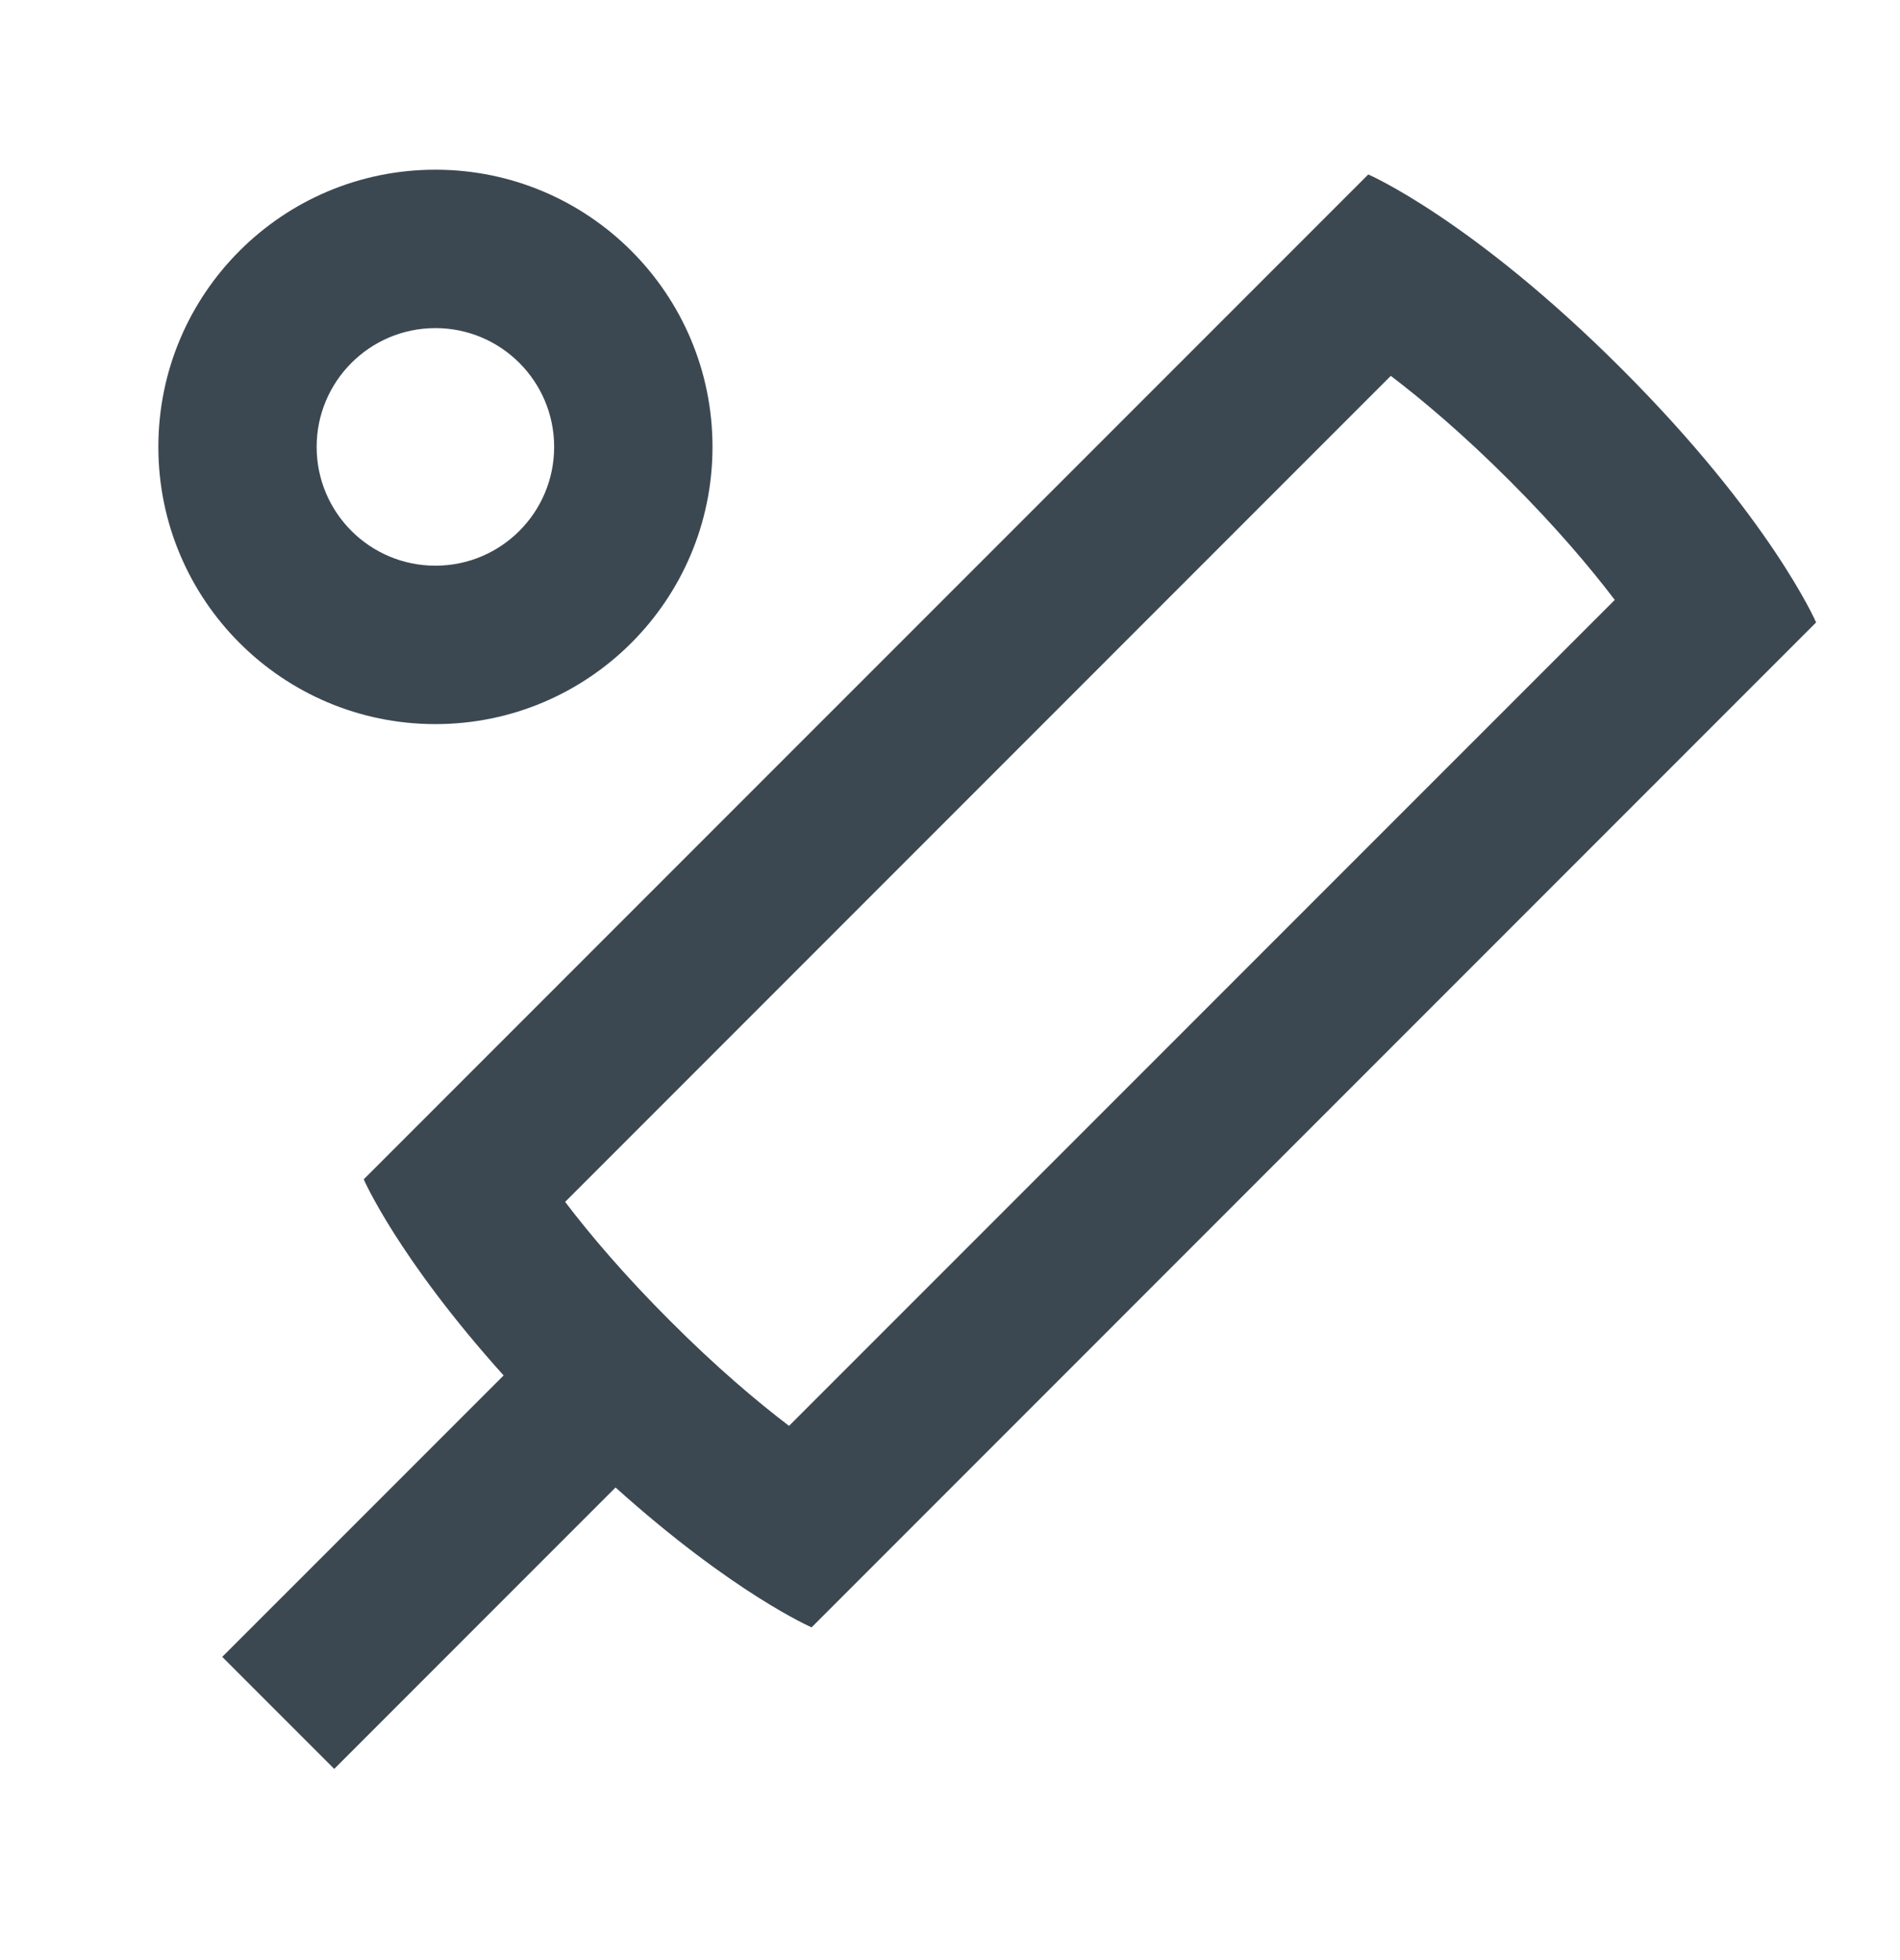
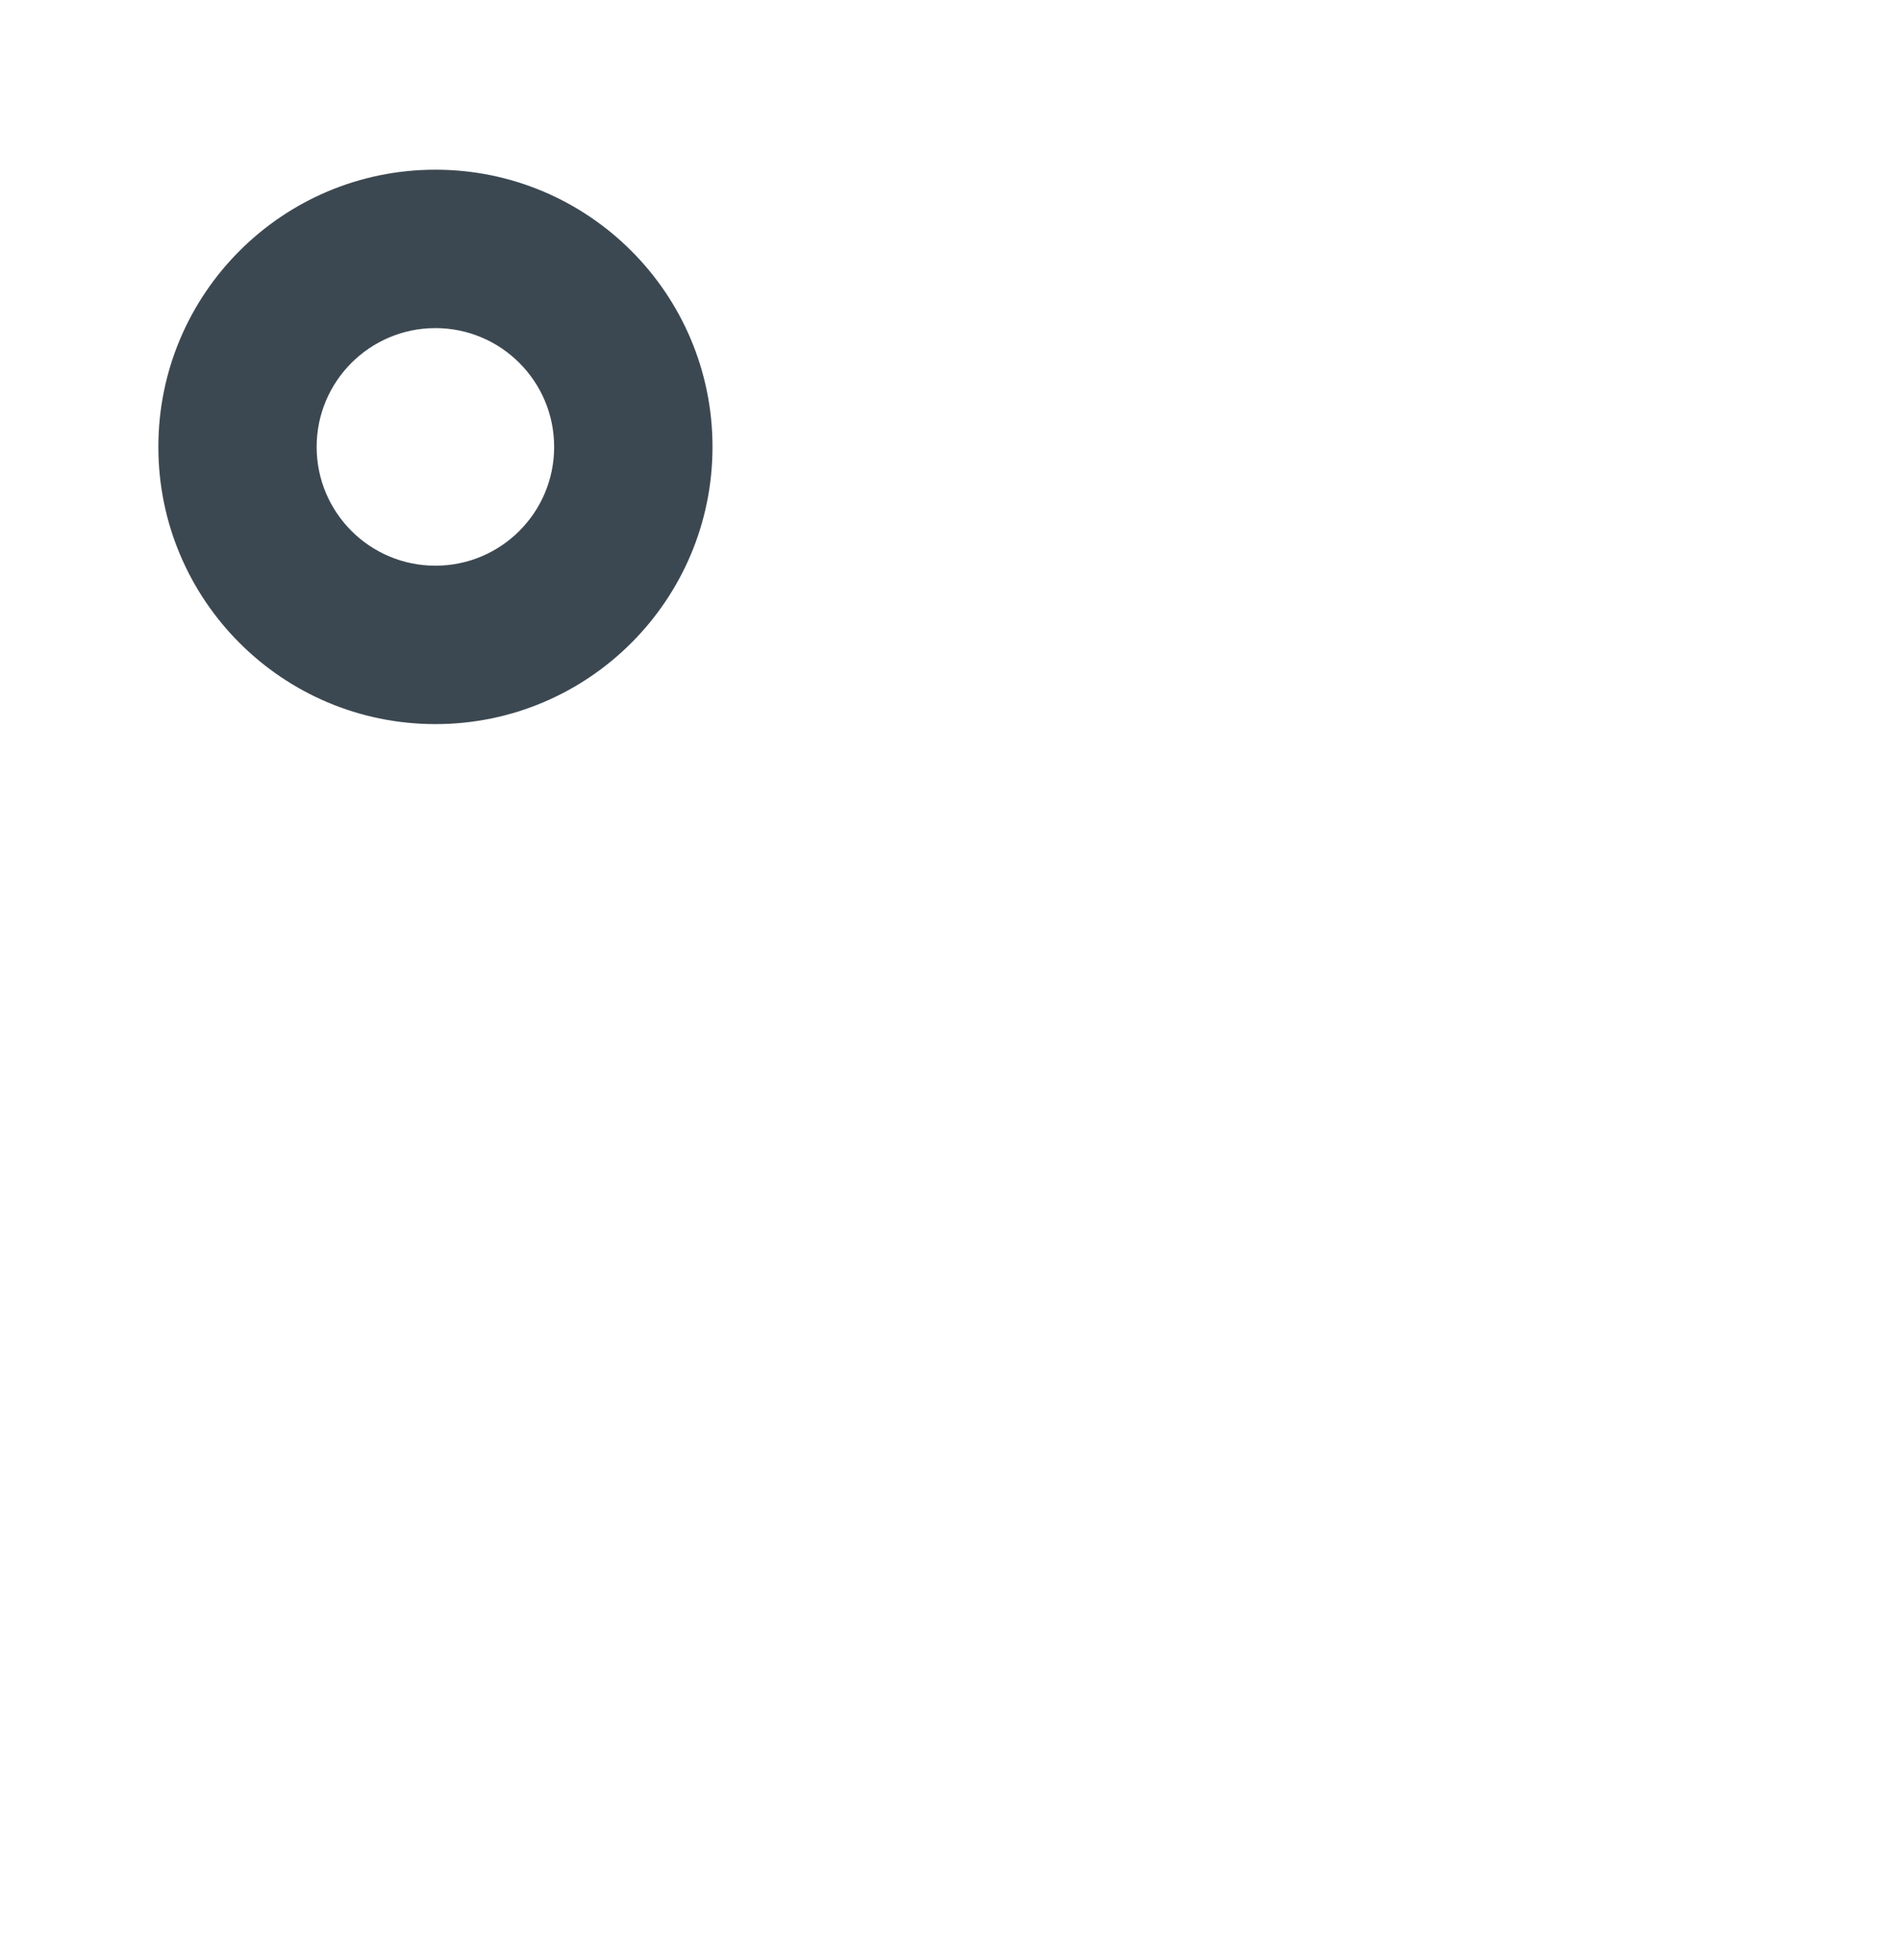
<svg xmlns="http://www.w3.org/2000/svg" width="32" height="33" viewBox="0 0 32 33" fill="none">
  <path d="M12 7.524C12 10.101 9.911 12.191 7.333 12.191C4.756 12.191 2.667 10.101 2.667 7.524C2.667 4.947 4.756 2.857 7.333 2.857C9.911 2.857 12 4.947 12 7.524ZM9.333 7.524C9.333 6.42 8.438 5.524 7.333 5.524C6.229 5.524 5.333 6.42 5.333 7.524C5.333 8.629 6.229 9.524 7.333 9.524C8.438 9.524 9.333 8.629 9.333 7.524Z" fill="#3C4851" />
-   <path d="M23.045 2.937C23.045 2.937 24.799 3.697 27.313 6.211C29.828 8.725 30.587 10.479 30.587 10.479L13.669 27.398C13.669 27.398 12.353 26.828 10.367 25.043L5.629 29.781L3.743 27.895L8.482 23.157C6.696 21.171 6.126 19.855 6.126 19.855L23.045 2.937ZM9.518 20.235C9.936 20.784 10.511 21.464 11.286 22.238C12.06 23.013 12.741 23.589 13.289 24.006L27.196 10.1C26.778 9.551 26.202 8.87 25.428 8.096C24.654 7.322 23.973 6.746 23.424 6.328L9.518 20.235Z" fill="#3C4851" />
</svg>